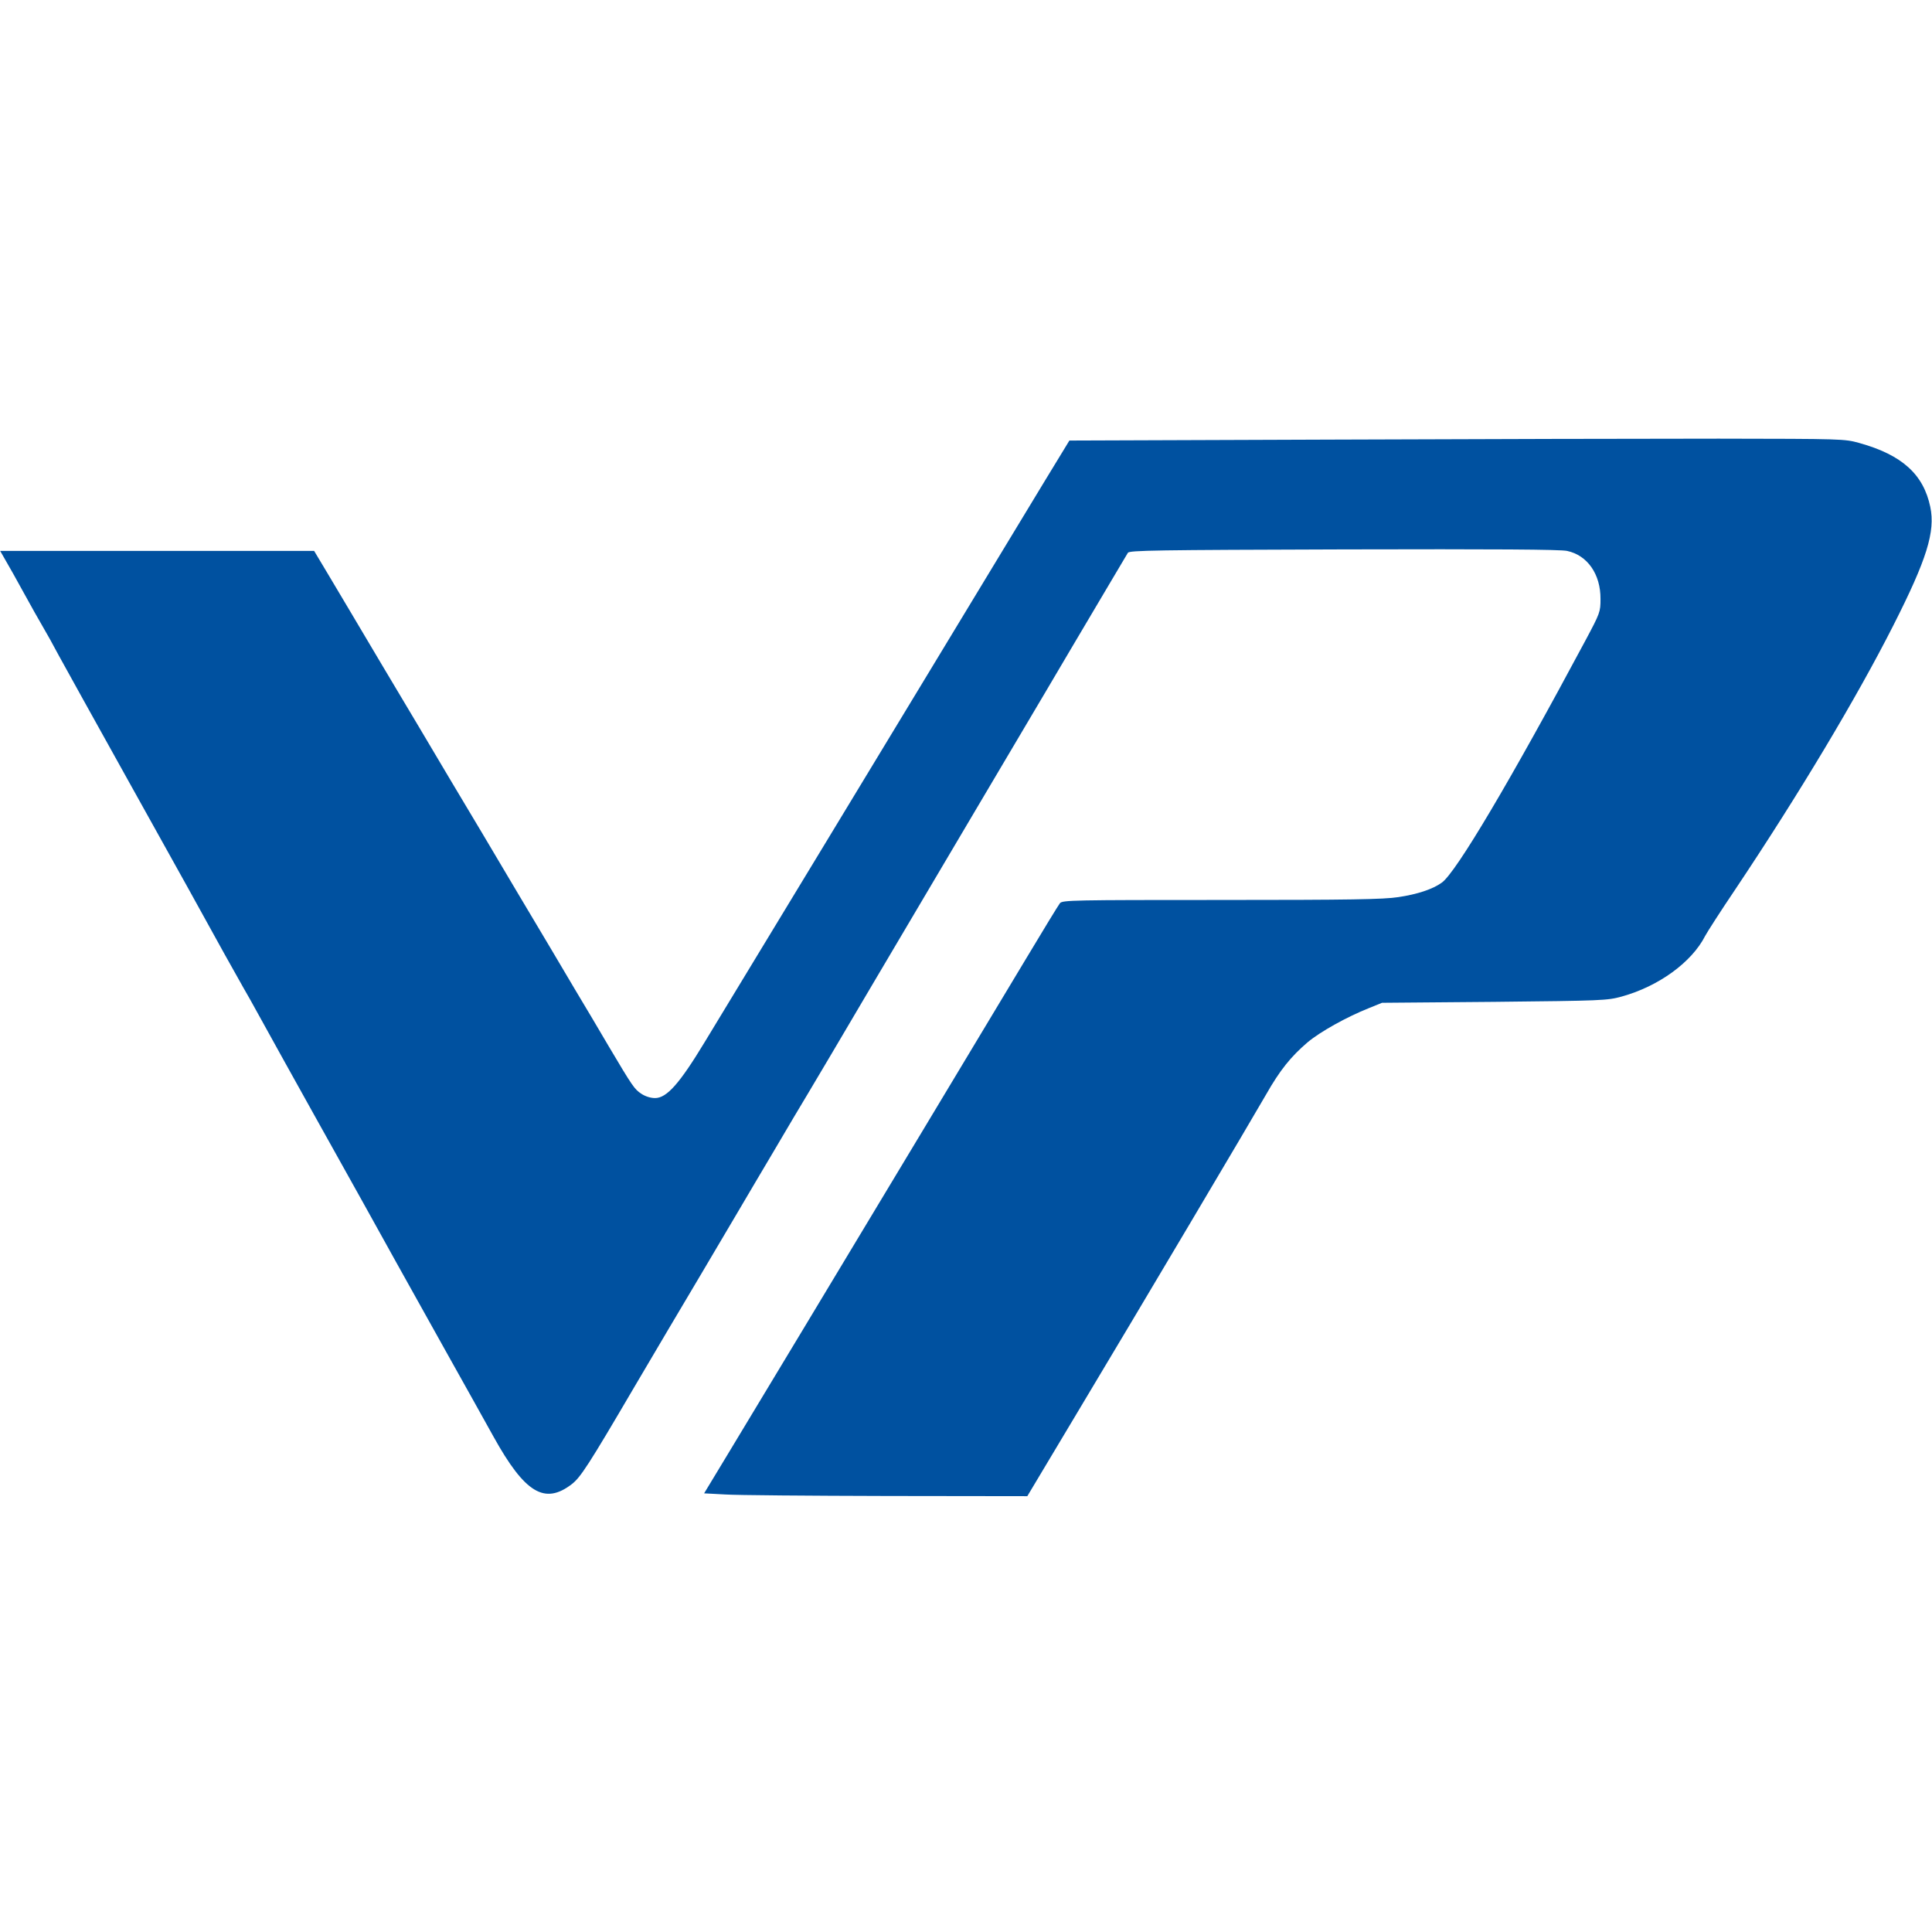
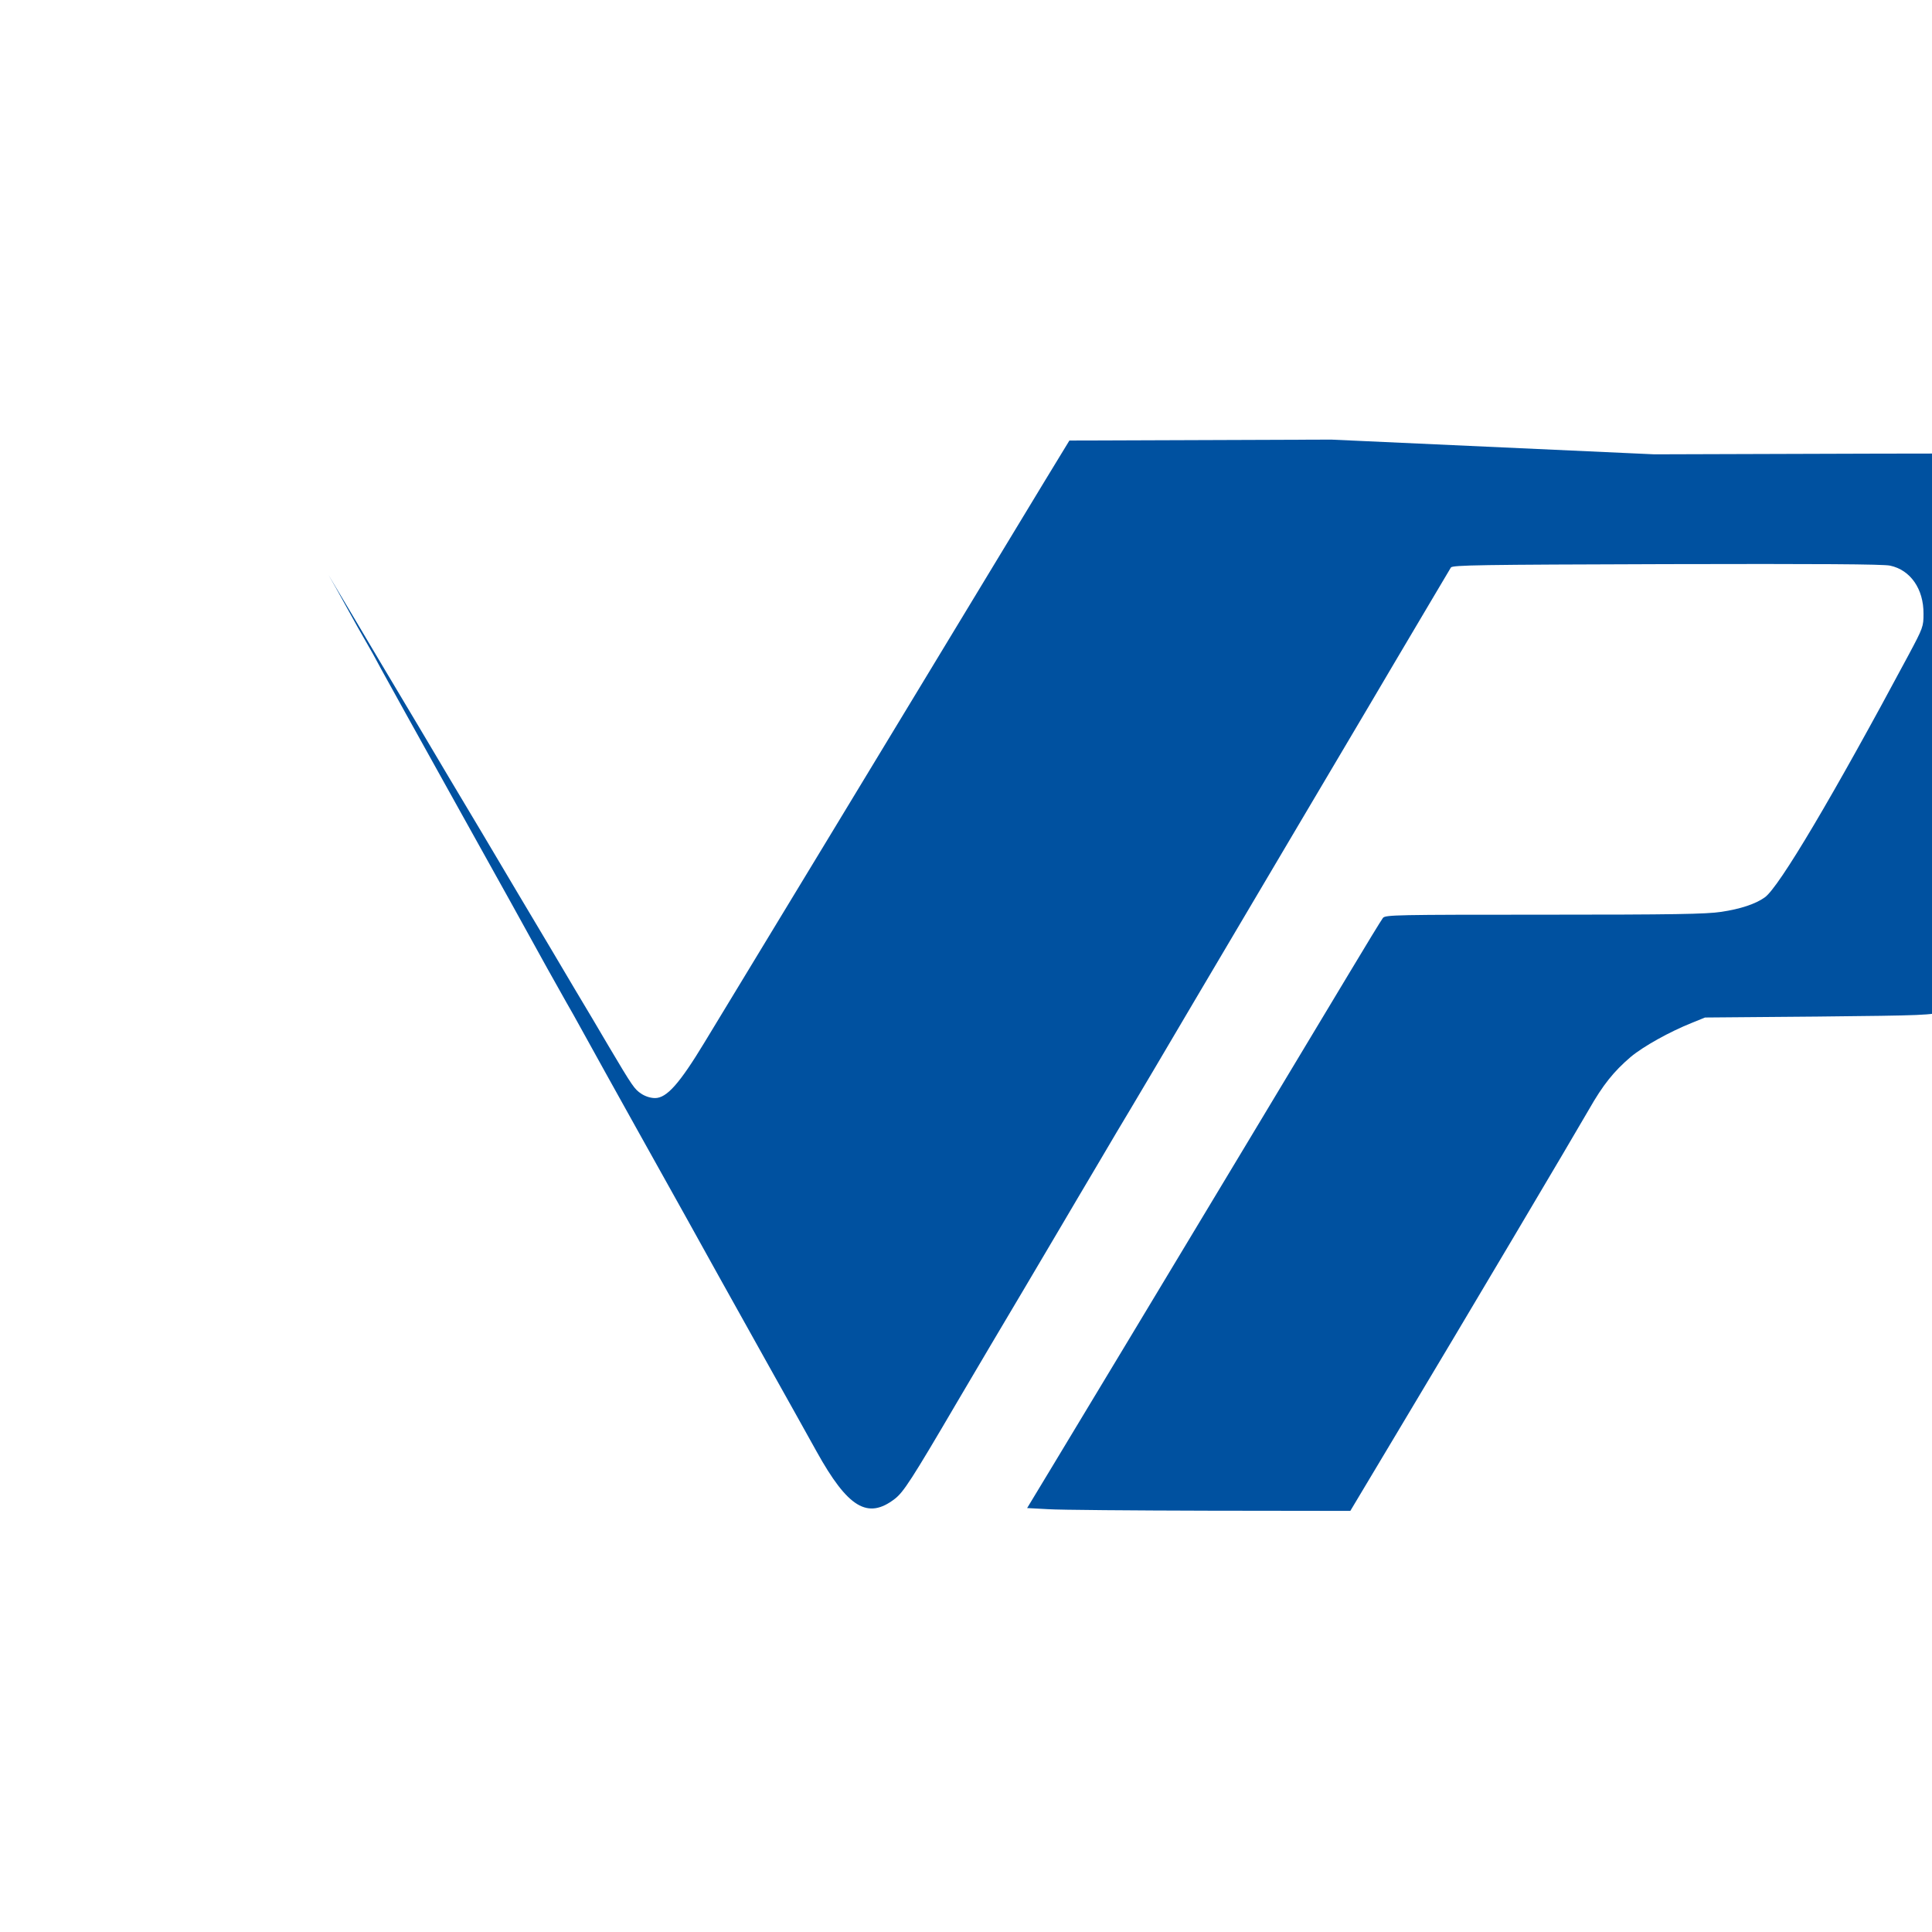
<svg xmlns="http://www.w3.org/2000/svg" version="1.0" width="1024pt" height="1024pt" viewBox="0 0 1024 1024" preserveAspectRatio="xMidYMid meet">
  <g transform="translate(0,1024) scale(0.1,-0.1)" fill="#0051a0" stroke="none">
-     <path d="M7056 7910 l-1388 -5 -131 -215 c-71 -118 -213 -352 -315 -520 -102 -168 -249 -411 -327 -540 -248 -410 -338 -558 -515 -850 -304 -501 -534 -880 -646 -1065 -132 -218 -200 -295 -262 -295 -24 0 -52 9 -73 23 -36 24 -45 36 -173 252 -45 77 -125 212 -178 300 -52 88 -188 318 -303 510 -114 193 -276 465 -360 605 -83 140 -245 413 -360 605 -114 193 -242 407 -284 478 l-76 127 -832 0 -832 0 28 -49 c16 -27 60 -105 97 -173 37 -67 82 -148 100 -178 18 -30 57 -100 86 -155 30 -55 191 -345 358 -645 314 -564 380 -682 519 -935 46 -82 91 -163 101 -180 10 -16 54 -95 98 -175 44 -80 166 -300 272 -490 106 -190 225 -403 265 -475 92 -167 230 -414 437 -785 91 -162 205 -367 254 -455 166 -299 271 -362 415 -251 46 36 87 98 329 511 68 116 149 253 180 305 31 52 110 185 175 295 65 110 153 259 195 330 42 72 130 220 195 330 65 110 143 243 175 295 31 52 185 311 340 575 156 264 405 685 553 935 148 250 315 532 370 625 95 161 152 258 343 580 46 77 87 147 92 155 8 13 148 15 1143 18 804 2 1149 0 1185 -8 108 -23 178 -124 177 -255 0 -68 -2 -74 -80 -220 -397 -742 -686 -1230 -761 -1283 -48 -35 -130 -62 -231 -77 -78 -12 -255 -15 -937 -15 -788 0 -842 -1 -856 -17 -8 -10 -91 -146 -185 -303 -94 -157 -336 -559 -538 -895 -202 -335 -488 -810 -635 -1055 -148 -245 -327 -542 -398 -660 l-130 -215 112 -6 c61 -4 446 -7 856 -8 l745 -1 247 413 c358 597 943 1584 1018 1715 74 130 131 201 221 278 67 56 207 134 325 181 l69 28 595 5 c573 6 598 7 675 28 196 54 372 182 443 322 10 19 81 130 160 247 337 504 643 1015 837 1398 178 351 223 497 196 628 -36 173 -150 276 -376 339 -79 22 -89 22 -745 23 -366 0 -1290 -2 -2054 -5z" />
+     <path d="M7056 7910 l-1388 -5 -131 -215 c-71 -118 -213 -352 -315 -520 -102 -168 -249 -411 -327 -540 -248 -410 -338 -558 -515 -850 -304 -501 -534 -880 -646 -1065 -132 -218 -200 -295 -262 -295 -24 0 -52 9 -73 23 -36 24 -45 36 -173 252 -45 77 -125 212 -178 300 -52 88 -188 318 -303 510 -114 193 -276 465 -360 605 -83 140 -245 413 -360 605 -114 193 -242 407 -284 478 c16 -27 60 -105 97 -173 37 -67 82 -148 100 -178 18 -30 57 -100 86 -155 30 -55 191 -345 358 -645 314 -564 380 -682 519 -935 46 -82 91 -163 101 -180 10 -16 54 -95 98 -175 44 -80 166 -300 272 -490 106 -190 225 -403 265 -475 92 -167 230 -414 437 -785 91 -162 205 -367 254 -455 166 -299 271 -362 415 -251 46 36 87 98 329 511 68 116 149 253 180 305 31 52 110 185 175 295 65 110 153 259 195 330 42 72 130 220 195 330 65 110 143 243 175 295 31 52 185 311 340 575 156 264 405 685 553 935 148 250 315 532 370 625 95 161 152 258 343 580 46 77 87 147 92 155 8 13 148 15 1143 18 804 2 1149 0 1185 -8 108 -23 178 -124 177 -255 0 -68 -2 -74 -80 -220 -397 -742 -686 -1230 -761 -1283 -48 -35 -130 -62 -231 -77 -78 -12 -255 -15 -937 -15 -788 0 -842 -1 -856 -17 -8 -10 -91 -146 -185 -303 -94 -157 -336 -559 -538 -895 -202 -335 -488 -810 -635 -1055 -148 -245 -327 -542 -398 -660 l-130 -215 112 -6 c61 -4 446 -7 856 -8 l745 -1 247 413 c358 597 943 1584 1018 1715 74 130 131 201 221 278 67 56 207 134 325 181 l69 28 595 5 c573 6 598 7 675 28 196 54 372 182 443 322 10 19 81 130 160 247 337 504 643 1015 837 1398 178 351 223 497 196 628 -36 173 -150 276 -376 339 -79 22 -89 22 -745 23 -366 0 -1290 -2 -2054 -5z" />
  </g>
</svg>